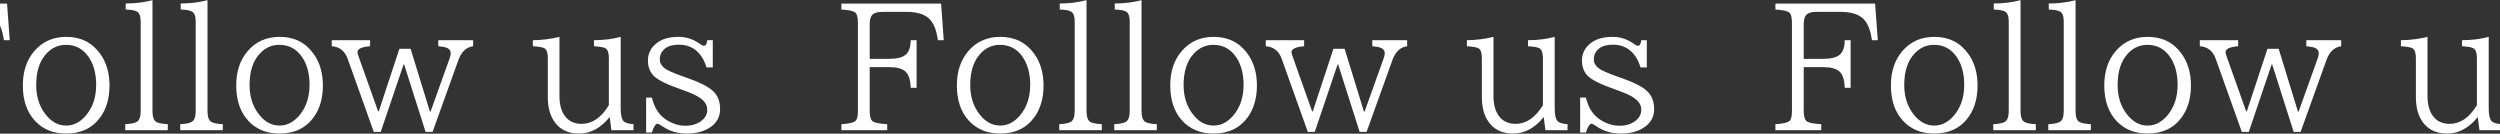
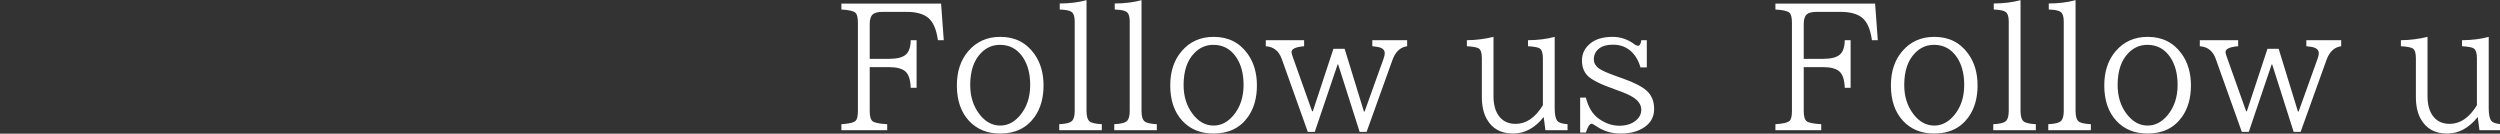
<svg xmlns="http://www.w3.org/2000/svg" width="1440" height="77" viewBox="0 0 1440 77" fill="none">
  <rect x="0" y="0" width="1440" height="77" fill="#333333" stroke="none" />
-   <path d="M-53.359 2.062H4.062L5.609 23.156H2.234C1.359 16.75 -0.578 12.391 -3.578 10.078C-6.359 7.922 -10.406 6.844 -15.719 6.844H-29.547C-32.328 6.844 -34.25 7.328 -35.312 8.297C-36.469 9.328 -37.047 11.172 -37.047 13.828V33.891H-25.797C-21.234 33.891 -18.016 33.047 -16.141 31.359C-14.391 29.766 -13.484 27.031 -13.422 23.156H-10.047V50.578H-13.422C-13.578 45.859 -14.656 42.672 -16.656 41.016C-18.594 39.453 -21.641 38.672 -25.797 38.672H-37.047V63.938C-37.047 66.969 -36.484 68.938 -35.359 69.844C-34.266 70.719 -31.469 71.281 -26.969 71.531V75H-53.359V71.531C-48.953 71.281 -46.219 70.625 -45.156 69.562C-44.281 68.719 -43.844 66.844 -43.844 63.938V13.078C-43.844 10.078 -44.328 8.156 -45.297 7.312C-46.453 6.312 -49.141 5.703 -53.359 5.484V2.062ZM38.188 21.234C46.562 21.234 53.094 24.516 57.781 31.078C61.312 36.016 63.078 42.062 63.078 49.219C63.078 56.5 61.344 62.562 57.875 67.406C53.312 73.75 46.719 76.922 38.094 76.922C30.688 76.922 24.719 74.5 20.188 69.656C15.5 64.625 13.156 57.812 13.156 49.219C13.156 41.156 15.344 34.578 19.719 29.484C24.406 23.984 30.562 21.234 38.188 21.234ZM38 25.828C33.75 25.828 30.109 27.391 27.078 30.516C22.922 34.734 20.844 40.891 20.844 48.984C20.844 55.516 22.578 61.062 26.047 65.625C29.422 70.094 33.453 72.328 38.141 72.328C42.422 72.328 46.219 70.375 49.531 66.469C53.438 61.812 55.391 55.969 55.391 48.938C55.391 42.438 53.969 37.094 51.125 32.906C47.906 28.188 43.531 25.828 38 25.828ZM72.125 75V71.531C76 71.375 78.484 70.719 79.578 69.562C80.547 68.531 81.031 66.625 81.031 63.844V12.281C81.031 9.531 80.422 7.719 79.203 6.844C78.141 6.062 75.875 5.609 72.406 5.484V2.016C78.094 1.984 83.234 1.344 87.828 0.094V63.844C87.828 66.875 88.406 68.891 89.562 69.891C90.594 70.797 92.953 71.344 96.641 71.531V75H72.125ZM103.812 75V71.531C107.688 71.375 110.172 70.719 111.266 69.562C112.234 68.531 112.719 66.625 112.719 63.844V12.281C112.719 9.531 112.109 7.719 110.891 6.844C109.828 6.062 107.562 5.609 104.094 5.484V2.016C109.781 1.984 114.922 1.344 119.516 0.094V63.844C119.516 66.875 120.094 68.891 121.25 69.891C122.281 70.797 124.641 71.344 128.328 71.531V75H103.812ZM161.094 21.234C169.469 21.234 176 24.516 180.688 31.078C184.219 36.016 185.984 42.062 185.984 49.219C185.984 56.5 184.25 62.562 180.781 67.406C176.219 73.75 169.625 76.922 161 76.922C153.594 76.922 147.625 74.5 143.094 69.656C138.406 64.625 136.062 57.812 136.062 49.219C136.062 41.156 138.25 34.578 142.625 29.484C147.312 23.984 153.469 21.234 161.094 21.234ZM160.906 25.828C156.656 25.828 153.016 27.391 149.984 30.516C145.828 34.734 143.75 40.891 143.75 48.984C143.75 55.516 145.484 61.062 148.953 65.625C152.328 70.094 156.359 72.328 161.047 72.328C165.328 72.328 169.125 70.375 172.438 66.469C176.344 61.812 178.297 55.969 178.297 48.938C178.297 42.438 176.875 37.094 174.031 32.906C170.812 28.188 166.438 25.828 160.906 25.828ZM191.094 23.156H213.172V26.625C208.328 27.031 205.906 28.156 205.906 30C205.906 30.5 206.125 31.359 206.562 32.578L217.766 64.078H218.188L230.047 28.125H236.516L247.625 64.266H248L258.969 33.703C259.406 32.484 259.625 31.469 259.625 30.656C259.625 29.25 258.922 28.234 257.516 27.609C256.453 27.141 254.766 26.812 252.453 26.625V23.156H272.516V26.625C268.578 27.156 265.75 29.812 264.031 34.594L249.172 75.938H245.141L232.766 37.078H232.484L219.312 75.938H215.281L200.234 33.797C198.609 29.328 195.562 26.938 191.094 26.625V23.156ZM352.156 75L351.172 67.406C346.078 73.75 340.203 76.922 333.547 76.922C326.547 76.922 321.484 74.125 318.359 68.531C316.484 65.188 315.547 60.938 315.547 55.781V33.422C315.547 30.578 314.969 28.75 313.812 27.938C312.844 27.281 310.547 26.844 306.922 26.625V23.156C312.016 23.125 317.125 22.484 322.25 21.234V55.406C322.25 60.688 323.5 64.75 326 67.594C328.188 70.094 331.188 71.344 335 71.344C341.094 71.344 346.328 67.766 350.703 60.609V33.422C350.703 30.484 350.062 28.625 348.781 27.844C347.844 27.25 345.625 26.844 342.125 26.625V23.156C347.781 23.125 352.906 22.484 357.5 21.234V62.438C357.5 66.031 358.031 68.453 359.094 69.703C359.938 70.703 361.875 71.312 364.906 71.531V75H352.156ZM372.172 56.203H375.453C376.859 61.828 379.375 65.906 383 68.438C386.781 71.094 390.688 72.422 394.719 72.422C398.5 72.422 401.578 71.5 403.953 69.656C406.234 67.906 407.375 65.75 407.375 63.188C407.375 60.406 405.797 58.016 402.641 56.016C400.734 54.797 397.969 53.547 394.344 52.266L391.672 51.281C383.891 48.531 378.859 46.016 376.578 43.734C374.328 41.484 373.203 38.516 373.203 34.828C373.203 30.859 374.844 27.562 378.125 24.938C381.188 22.469 385.438 21.234 390.875 21.234C395.438 21.234 399.656 22.672 403.531 25.547C404.219 26.078 404.922 26.344 405.641 26.344C406.516 26.344 407.094 25.281 407.375 23.156H410.562V38.812H406.906C405.844 35.031 404.078 31.984 401.609 29.672C398.797 27.047 395.281 25.734 391.062 25.734C387.656 25.734 385.016 26.453 383.141 27.891C381.078 29.484 380.047 31.609 380.047 34.266C380.047 36.172 380.953 37.844 382.766 39.281C384.359 40.5 387.859 42.062 393.266 43.969L396.547 45.141C403.297 47.516 407.984 49.922 410.609 52.359C413.391 54.953 414.781 58.422 414.781 62.766C414.781 67.172 412.953 70.641 409.297 73.172C405.734 75.672 401.141 76.922 395.516 76.922C390.359 76.922 385.781 75.578 381.781 72.891L381.547 72.75C380.078 71.75 379.141 71.25 378.734 71.25C377.672 71.25 376.578 72.953 375.453 76.359H372.172V56.203Z" fill="white" />
  <path d="M484.641 2.062H542.062L543.609 23.156H540.234C539.359 16.75 537.422 12.391 534.422 10.078C531.641 7.922 527.594 6.844 522.281 6.844H508.453C505.672 6.844 503.75 7.328 502.688 8.297C501.531 9.328 500.953 11.172 500.953 13.828V33.891H512.203C516.766 33.891 519.984 33.047 521.859 31.359C523.609 29.766 524.516 27.031 524.578 23.156H527.953V50.578H524.578C524.422 45.859 523.344 42.672 521.344 41.016C519.406 39.453 516.359 38.672 512.203 38.672H500.953V63.938C500.953 66.969 501.516 68.938 502.641 69.844C503.734 70.719 506.531 71.281 511.031 71.531V75H484.641V71.531C489.047 71.281 491.781 70.625 492.844 69.562C493.719 68.719 494.156 66.844 494.156 63.938V13.078C494.156 10.078 493.672 8.156 492.703 7.312C491.547 6.312 488.859 5.703 484.641 5.484V2.062ZM576.188 21.234C584.562 21.234 591.094 24.516 595.781 31.078C599.312 36.016 601.078 42.062 601.078 49.219C601.078 56.5 599.344 62.562 595.875 67.406C591.312 73.75 584.719 76.922 576.094 76.922C568.688 76.922 562.719 74.5 558.188 69.656C553.5 64.625 551.156 57.812 551.156 49.219C551.156 41.156 553.344 34.578 557.719 29.484C562.406 23.984 568.562 21.234 576.188 21.234ZM576 25.828C571.75 25.828 568.109 27.391 565.078 30.516C560.922 34.734 558.844 40.891 558.844 48.984C558.844 55.516 560.578 61.062 564.047 65.625C567.422 70.094 571.453 72.328 576.141 72.328C580.422 72.328 584.219 70.375 587.531 66.469C591.438 61.812 593.391 55.969 593.391 48.938C593.391 42.438 591.969 37.094 589.125 32.906C585.906 28.188 581.531 25.828 576 25.828ZM610.125 75V71.531C614 71.375 616.484 70.719 617.578 69.562C618.547 68.531 619.031 66.625 619.031 63.844V12.281C619.031 9.531 618.422 7.719 617.203 6.844C616.141 6.062 613.875 5.609 610.406 5.484V2.016C616.094 1.984 621.234 1.344 625.828 0.094V63.844C625.828 66.875 626.406 68.891 627.562 69.891C628.594 70.797 630.953 71.344 634.641 71.531V75H610.125ZM641.812 75V71.531C645.688 71.375 648.172 70.719 649.266 69.562C650.234 68.531 650.719 66.625 650.719 63.844V12.281C650.719 9.531 650.109 7.719 648.891 6.844C647.828 6.062 645.562 5.609 642.094 5.484V2.016C647.781 1.984 652.922 1.344 657.516 0.094V63.844C657.516 66.875 658.094 68.891 659.25 69.891C660.281 70.797 662.641 71.344 666.328 71.531V75H641.812ZM699.094 21.234C707.469 21.234 714 24.516 718.688 31.078C722.219 36.016 723.984 42.062 723.984 49.219C723.984 56.5 722.25 62.562 718.781 67.406C714.219 73.75 707.625 76.922 699 76.922C691.594 76.922 685.625 74.5 681.094 69.656C676.406 64.625 674.062 57.812 674.062 49.219C674.062 41.156 676.25 34.578 680.625 29.484C685.312 23.984 691.469 21.234 699.094 21.234ZM698.906 25.828C694.656 25.828 691.016 27.391 687.984 30.516C683.828 34.734 681.75 40.891 681.75 48.984C681.75 55.516 683.484 61.062 686.953 65.625C690.328 70.094 694.359 72.328 699.047 72.328C703.328 72.328 707.125 70.375 710.438 66.469C714.344 61.812 716.297 55.969 716.297 48.938C716.297 42.438 714.875 37.094 712.031 32.906C708.812 28.188 704.438 25.828 698.906 25.828ZM729.094 23.156H751.172V26.625C746.328 27.031 743.906 28.156 743.906 30C743.906 30.5 744.125 31.359 744.562 32.578L755.766 64.078H756.188L768.047 28.125H774.516L785.625 64.266H786L796.969 33.703C797.406 32.484 797.625 31.469 797.625 30.656C797.625 29.25 796.922 28.234 795.516 27.609C794.453 27.141 792.766 26.812 790.453 26.625V23.156H810.516V26.625C806.578 27.156 803.75 29.812 802.031 34.594L787.172 75.938H783.141L770.766 37.078H770.484L757.312 75.938H753.281L738.234 33.797C736.609 29.328 733.562 26.938 729.094 26.625V23.156ZM890.156 75L889.172 67.406C884.078 73.75 878.203 76.922 871.547 76.922C864.547 76.922 859.484 74.125 856.359 68.531C854.484 65.188 853.547 60.938 853.547 55.781V33.422C853.547 30.578 852.969 28.75 851.812 27.938C850.844 27.281 848.547 26.844 844.922 26.625V23.156C850.016 23.125 855.125 22.484 860.25 21.234V55.406C860.25 60.688 861.5 64.75 864 67.594C866.188 70.094 869.188 71.344 873 71.344C879.094 71.344 884.328 67.766 888.703 60.609V33.422C888.703 30.484 888.062 28.625 886.781 27.844C885.844 27.25 883.625 26.844 880.125 26.625V23.156C885.781 23.125 890.906 22.484 895.5 21.234V62.438C895.5 66.031 896.031 68.453 897.094 69.703C897.938 70.703 899.875 71.312 902.906 71.531V75H890.156ZM910.172 56.203H913.453C914.859 61.828 917.375 65.906 921 68.438C924.781 71.094 928.688 72.422 932.719 72.422C936.5 72.422 939.578 71.5 941.953 69.656C944.234 67.906 945.375 65.75 945.375 63.188C945.375 60.406 943.797 58.016 940.641 56.016C938.734 54.797 935.969 53.547 932.344 52.266L929.672 51.281C921.891 48.531 916.859 46.016 914.578 43.734C912.328 41.484 911.203 38.516 911.203 34.828C911.203 30.859 912.844 27.562 916.125 24.938C919.188 22.469 923.438 21.234 928.875 21.234C933.438 21.234 937.656 22.672 941.531 25.547C942.219 26.078 942.922 26.344 943.641 26.344C944.516 26.344 945.094 25.281 945.375 23.156H948.562V38.812H944.906C943.844 35.031 942.078 31.984 939.609 29.672C936.797 27.047 933.281 25.734 929.062 25.734C925.656 25.734 923.016 26.453 921.141 27.891C919.078 29.484 918.047 31.609 918.047 34.266C918.047 36.172 918.953 37.844 920.766 39.281C922.359 40.5 925.859 42.062 931.266 43.969L934.547 45.141C941.297 47.516 945.984 49.922 948.609 52.359C951.391 54.953 952.781 58.422 952.781 62.766C952.781 67.172 950.953 70.641 947.297 73.172C943.734 75.672 939.141 76.922 933.516 76.922C928.359 76.922 923.781 75.578 919.781 72.891L919.547 72.75C918.078 71.75 917.141 71.25 916.734 71.25C915.672 71.25 914.578 72.953 913.453 76.359H910.172V56.203Z" fill="white" />
-   <path d="M1022.64 2.062H1080.06L1081.61 23.156H1078.23C1077.36 16.75 1075.42 12.391 1072.42 10.078C1069.64 7.922 1065.59 6.844 1060.28 6.844H1046.45C1043.67 6.844 1041.75 7.328 1040.69 8.297C1039.53 9.328 1038.95 11.172 1038.95 13.828V33.891H1050.2C1054.77 33.891 1057.98 33.047 1059.86 31.359C1061.61 29.766 1062.52 27.031 1062.58 23.156H1065.95V50.578H1062.58C1062.42 45.859 1061.34 42.672 1059.34 41.016C1057.41 39.453 1054.36 38.672 1050.2 38.672H1038.95V63.938C1038.95 66.969 1039.52 68.938 1040.64 69.844C1041.73 70.719 1044.53 71.281 1049.03 71.531V75H1022.64V71.531C1027.05 71.281 1029.78 70.625 1030.84 69.562C1031.72 68.719 1032.16 66.844 1032.16 63.938V13.078C1032.16 10.078 1031.67 8.156 1030.7 7.312C1029.55 6.312 1026.86 5.703 1022.64 5.484V2.062ZM1114.19 21.234C1122.56 21.234 1129.09 24.516 1133.78 31.078C1137.31 36.016 1139.08 42.062 1139.08 49.219C1139.08 56.5 1137.34 62.562 1133.88 67.406C1129.31 73.75 1122.72 76.922 1114.09 76.922C1106.69 76.922 1100.72 74.5 1096.19 69.656C1091.5 64.625 1089.16 57.812 1089.16 49.219C1089.16 41.156 1091.34 34.578 1095.72 29.484C1100.41 23.984 1106.56 21.234 1114.19 21.234ZM1114 25.828C1109.75 25.828 1106.11 27.391 1103.08 30.516C1098.92 34.734 1096.84 40.891 1096.84 48.984C1096.84 55.516 1098.58 61.062 1102.05 65.625C1105.42 70.094 1109.45 72.328 1114.14 72.328C1118.42 72.328 1122.22 70.375 1125.53 66.469C1129.44 61.812 1131.39 55.969 1131.39 48.938C1131.39 42.438 1129.97 37.094 1127.12 32.906C1123.91 28.188 1119.53 25.828 1114 25.828ZM1148.12 75V71.531C1152 71.375 1154.48 70.719 1155.58 69.562C1156.55 68.531 1157.03 66.625 1157.03 63.844V12.281C1157.03 9.531 1156.42 7.719 1155.2 6.844C1154.14 6.062 1151.88 5.609 1148.41 5.484V2.016C1154.09 1.984 1159.23 1.344 1163.83 0.094V63.844C1163.83 66.875 1164.41 68.891 1165.56 69.891C1166.59 70.797 1168.95 71.344 1172.64 71.531V75H1148.12ZM1179.81 75V71.531C1183.69 71.375 1186.17 70.719 1187.27 69.562C1188.23 68.531 1188.72 66.625 1188.72 63.844V12.281C1188.72 9.531 1188.11 7.719 1186.89 6.844C1185.83 6.062 1183.56 5.609 1180.09 5.484V2.016C1185.78 1.984 1190.92 1.344 1195.52 0.094V63.844C1195.52 66.875 1196.09 68.891 1197.25 69.891C1198.28 70.797 1200.64 71.344 1204.33 71.531V75H1179.81ZM1237.09 21.234C1245.47 21.234 1252 24.516 1256.69 31.078C1260.22 36.016 1261.98 42.062 1261.98 49.219C1261.98 56.5 1260.25 62.562 1256.78 67.406C1252.22 73.75 1245.62 76.922 1237 76.922C1229.59 76.922 1223.62 74.5 1219.09 69.656C1214.41 64.625 1212.06 57.812 1212.06 49.219C1212.06 41.156 1214.25 34.578 1218.62 29.484C1223.31 23.984 1229.47 21.234 1237.09 21.234ZM1236.91 25.828C1232.66 25.828 1229.02 27.391 1225.98 30.516C1221.83 34.734 1219.75 40.891 1219.75 48.984C1219.75 55.516 1221.48 61.062 1224.95 65.625C1228.33 70.094 1232.36 72.328 1237.05 72.328C1241.33 72.328 1245.12 70.375 1248.44 66.469C1252.34 61.812 1254.3 55.969 1254.3 48.938C1254.3 42.438 1252.88 37.094 1250.03 32.906C1246.81 28.188 1242.44 25.828 1236.91 25.828ZM1267.09 23.156H1289.17V26.625C1284.33 27.031 1281.91 28.156 1281.91 30C1281.91 30.5 1282.12 31.359 1282.56 32.578L1293.77 64.078H1294.19L1306.05 28.125H1312.52L1323.62 64.266H1324L1334.97 33.703C1335.41 32.484 1335.62 31.469 1335.62 30.656C1335.62 29.25 1334.92 28.234 1333.52 27.609C1332.45 27.141 1330.77 26.812 1328.45 26.625V23.156H1348.52V26.625C1344.58 27.156 1341.75 29.812 1340.03 34.594L1325.17 75.938H1321.14L1308.77 37.078H1308.48L1295.31 75.938H1291.28L1276.23 33.797C1274.61 29.328 1271.56 26.938 1267.09 26.625V23.156ZM1428.16 75L1427.17 67.406C1422.08 73.75 1416.2 76.922 1409.55 76.922C1402.55 76.922 1397.48 74.125 1394.36 68.531C1392.48 65.188 1391.55 60.938 1391.55 55.781V33.422C1391.55 30.578 1390.97 28.75 1389.81 27.938C1388.84 27.281 1386.55 26.844 1382.92 26.625V23.156C1388.02 23.125 1393.12 22.484 1398.25 21.234V55.406C1398.25 60.688 1399.5 64.75 1402 67.594C1404.19 70.094 1407.19 71.344 1411 71.344C1417.09 71.344 1422.33 67.766 1426.7 60.609V33.422C1426.7 30.484 1426.06 28.625 1424.78 27.844C1423.84 27.25 1421.62 26.844 1418.12 26.625V23.156C1423.78 23.125 1428.91 22.484 1433.5 21.234V62.438C1433.5 66.031 1434.03 68.453 1435.09 69.703C1435.94 70.703 1437.88 71.312 1440.91 71.531V75H1428.16ZM1448.17 56.203H1451.45C1452.86 61.828 1455.38 65.906 1459 68.438C1462.78 71.094 1466.69 72.422 1470.72 72.422C1474.5 72.422 1477.58 71.5 1479.95 69.656C1482.23 67.906 1483.38 65.75 1483.38 63.188C1483.38 60.406 1481.8 58.016 1478.64 56.016C1476.73 54.797 1473.97 53.547 1470.34 52.266L1467.67 51.281C1459.89 48.531 1454.86 46.016 1452.58 43.734C1450.33 41.484 1449.2 38.516 1449.2 34.828C1449.2 30.859 1450.84 27.562 1454.12 24.938C1457.19 22.469 1461.44 21.234 1466.88 21.234C1471.44 21.234 1475.66 22.672 1479.53 25.547C1480.22 26.078 1480.92 26.344 1481.64 26.344C1482.52 26.344 1483.09 25.281 1483.38 23.156H1486.56V38.812H1482.91C1481.84 35.031 1480.08 31.984 1477.61 29.672C1474.8 27.047 1471.28 25.734 1467.06 25.734C1463.66 25.734 1461.02 26.453 1459.14 27.891C1457.08 29.484 1456.05 31.609 1456.05 34.266C1456.05 36.172 1456.95 37.844 1458.77 39.281C1460.36 40.5 1463.86 42.062 1469.27 43.969L1472.55 45.141C1479.3 47.516 1483.98 49.922 1486.61 52.359C1489.39 54.953 1490.78 58.422 1490.78 62.766C1490.78 67.172 1488.95 70.641 1485.3 73.172C1481.73 75.672 1477.14 76.922 1471.52 76.922C1466.36 76.922 1461.78 75.578 1457.78 72.891L1457.55 72.75C1456.08 71.75 1455.14 71.25 1454.73 71.25C1453.67 71.25 1452.58 72.953 1451.45 76.359H1448.17V56.203Z" fill="white" />
+   <path d="M1022.64 2.062H1080.06L1081.61 23.156H1078.23C1077.36 16.75 1075.42 12.391 1072.42 10.078C1069.64 7.922 1065.59 6.844 1060.28 6.844H1046.45C1043.67 6.844 1041.75 7.328 1040.69 8.297C1039.53 9.328 1038.95 11.172 1038.95 13.828V33.891H1050.2C1054.77 33.891 1057.98 33.047 1059.86 31.359C1061.61 29.766 1062.52 27.031 1062.58 23.156H1065.95V50.578H1062.58C1062.42 45.859 1061.34 42.672 1059.34 41.016C1057.41 39.453 1054.36 38.672 1050.2 38.672H1038.95V63.938C1038.95 66.969 1039.52 68.938 1040.64 69.844C1041.73 70.719 1044.53 71.281 1049.03 71.531V75H1022.64V71.531C1027.05 71.281 1029.78 70.625 1030.84 69.562C1031.72 68.719 1032.16 66.844 1032.16 63.938V13.078C1032.16 10.078 1031.67 8.156 1030.7 7.312C1029.55 6.312 1026.86 5.703 1022.64 5.484V2.062ZM1114.19 21.234C1122.56 21.234 1129.09 24.516 1133.78 31.078C1137.31 36.016 1139.08 42.062 1139.08 49.219C1139.08 56.5 1137.34 62.562 1133.88 67.406C1129.31 73.75 1122.72 76.922 1114.09 76.922C1106.69 76.922 1100.72 74.5 1096.19 69.656C1091.5 64.625 1089.16 57.812 1089.16 49.219C1089.16 41.156 1091.34 34.578 1095.72 29.484C1100.41 23.984 1106.56 21.234 1114.19 21.234ZM1114 25.828C1109.75 25.828 1106.11 27.391 1103.08 30.516C1098.92 34.734 1096.84 40.891 1096.84 48.984C1096.84 55.516 1098.58 61.062 1102.05 65.625C1105.42 70.094 1109.45 72.328 1114.14 72.328C1118.42 72.328 1122.22 70.375 1125.53 66.469C1129.44 61.812 1131.39 55.969 1131.39 48.938C1131.39 42.438 1129.97 37.094 1127.12 32.906C1123.91 28.188 1119.53 25.828 1114 25.828ZM1148.12 75V71.531C1152 71.375 1154.48 70.719 1155.58 69.562C1156.55 68.531 1157.03 66.625 1157.03 63.844V12.281C1157.03 9.531 1156.42 7.719 1155.2 6.844C1154.14 6.062 1151.88 5.609 1148.41 5.484V2.016C1154.09 1.984 1159.23 1.344 1163.83 0.094V63.844C1163.83 66.875 1164.41 68.891 1165.56 69.891C1166.59 70.797 1168.95 71.344 1172.64 71.531V75H1148.12ZM1179.81 75V71.531C1183.69 71.375 1186.17 70.719 1187.27 69.562C1188.23 68.531 1188.72 66.625 1188.72 63.844V12.281C1188.72 9.531 1188.11 7.719 1186.89 6.844C1185.83 6.062 1183.56 5.609 1180.09 5.484V2.016C1185.78 1.984 1190.92 1.344 1195.52 0.094V63.844C1195.52 66.875 1196.09 68.891 1197.25 69.891C1198.28 70.797 1200.64 71.344 1204.33 71.531V75H1179.81ZM1237.09 21.234C1245.47 21.234 1252 24.516 1256.69 31.078C1260.22 36.016 1261.98 42.062 1261.98 49.219C1261.98 56.5 1260.25 62.562 1256.78 67.406C1252.22 73.75 1245.62 76.922 1237 76.922C1229.59 76.922 1223.62 74.5 1219.09 69.656C1214.41 64.625 1212.06 57.812 1212.06 49.219C1212.06 41.156 1214.25 34.578 1218.62 29.484C1223.31 23.984 1229.47 21.234 1237.09 21.234ZM1236.91 25.828C1232.66 25.828 1229.02 27.391 1225.98 30.516C1221.83 34.734 1219.75 40.891 1219.75 48.984C1219.75 55.516 1221.48 61.062 1224.95 65.625C1228.33 70.094 1232.36 72.328 1237.05 72.328C1241.33 72.328 1245.12 70.375 1248.44 66.469C1252.34 61.812 1254.3 55.969 1254.3 48.938C1254.3 42.438 1252.88 37.094 1250.03 32.906C1246.81 28.188 1242.44 25.828 1236.91 25.828ZM1267.09 23.156H1289.17V26.625C1284.33 27.031 1281.91 28.156 1281.91 30C1281.91 30.5 1282.12 31.359 1282.56 32.578L1293.77 64.078H1294.19L1306.05 28.125H1312.52L1323.62 64.266H1324L1334.97 33.703C1335.41 32.484 1335.62 31.469 1335.62 30.656C1335.62 29.25 1334.92 28.234 1333.52 27.609C1332.45 27.141 1330.77 26.812 1328.45 26.625V23.156H1348.52V26.625C1344.58 27.156 1341.75 29.812 1340.03 34.594L1325.17 75.938H1321.14L1308.77 37.078H1308.48L1295.31 75.938H1291.28L1276.23 33.797C1274.61 29.328 1271.56 26.938 1267.09 26.625V23.156ZM1428.16 75L1427.17 67.406C1422.08 73.75 1416.2 76.922 1409.55 76.922C1402.55 76.922 1397.48 74.125 1394.36 68.531C1392.48 65.188 1391.55 60.938 1391.55 55.781V33.422C1391.55 30.578 1390.97 28.75 1389.81 27.938C1388.84 27.281 1386.55 26.844 1382.92 26.625V23.156C1388.02 23.125 1393.12 22.484 1398.25 21.234V55.406C1398.25 60.688 1399.5 64.75 1402 67.594C1404.19 70.094 1407.19 71.344 1411 71.344C1417.09 71.344 1422.33 67.766 1426.7 60.609V33.422C1426.7 30.484 1426.06 28.625 1424.78 27.844C1423.84 27.25 1421.62 26.844 1418.12 26.625V23.156C1423.78 23.125 1428.91 22.484 1433.5 21.234V62.438C1433.5 66.031 1434.03 68.453 1435.09 69.703C1435.94 70.703 1437.88 71.312 1440.91 71.531V75H1428.16ZM1448.17 56.203H1451.45C1452.86 61.828 1455.38 65.906 1459 68.438C1462.78 71.094 1466.69 72.422 1470.72 72.422C1474.5 72.422 1477.58 71.5 1479.95 69.656C1482.23 67.906 1483.38 65.75 1483.38 63.188C1483.38 60.406 1481.8 58.016 1478.64 56.016C1476.73 54.797 1473.97 53.547 1470.34 52.266L1467.67 51.281C1459.89 48.531 1454.86 46.016 1452.58 43.734C1450.33 41.484 1449.2 38.516 1449.2 34.828C1449.2 30.859 1450.84 27.562 1454.12 24.938C1457.19 22.469 1461.44 21.234 1466.88 21.234C1471.44 21.234 1475.66 22.672 1479.53 25.547C1482.52 26.344 1483.09 25.281 1483.38 23.156H1486.56V38.812H1482.91C1481.84 35.031 1480.08 31.984 1477.61 29.672C1474.8 27.047 1471.28 25.734 1467.06 25.734C1463.66 25.734 1461.02 26.453 1459.14 27.891C1457.08 29.484 1456.05 31.609 1456.05 34.266C1456.05 36.172 1456.95 37.844 1458.77 39.281C1460.36 40.5 1463.86 42.062 1469.27 43.969L1472.55 45.141C1479.3 47.516 1483.98 49.922 1486.61 52.359C1489.39 54.953 1490.78 58.422 1490.78 62.766C1490.78 67.172 1488.95 70.641 1485.3 73.172C1481.73 75.672 1477.14 76.922 1471.52 76.922C1466.36 76.922 1461.78 75.578 1457.78 72.891L1457.55 72.75C1456.08 71.75 1455.14 71.25 1454.73 71.25C1453.67 71.25 1452.58 72.953 1451.45 76.359H1448.17V56.203Z" fill="white" />
</svg>